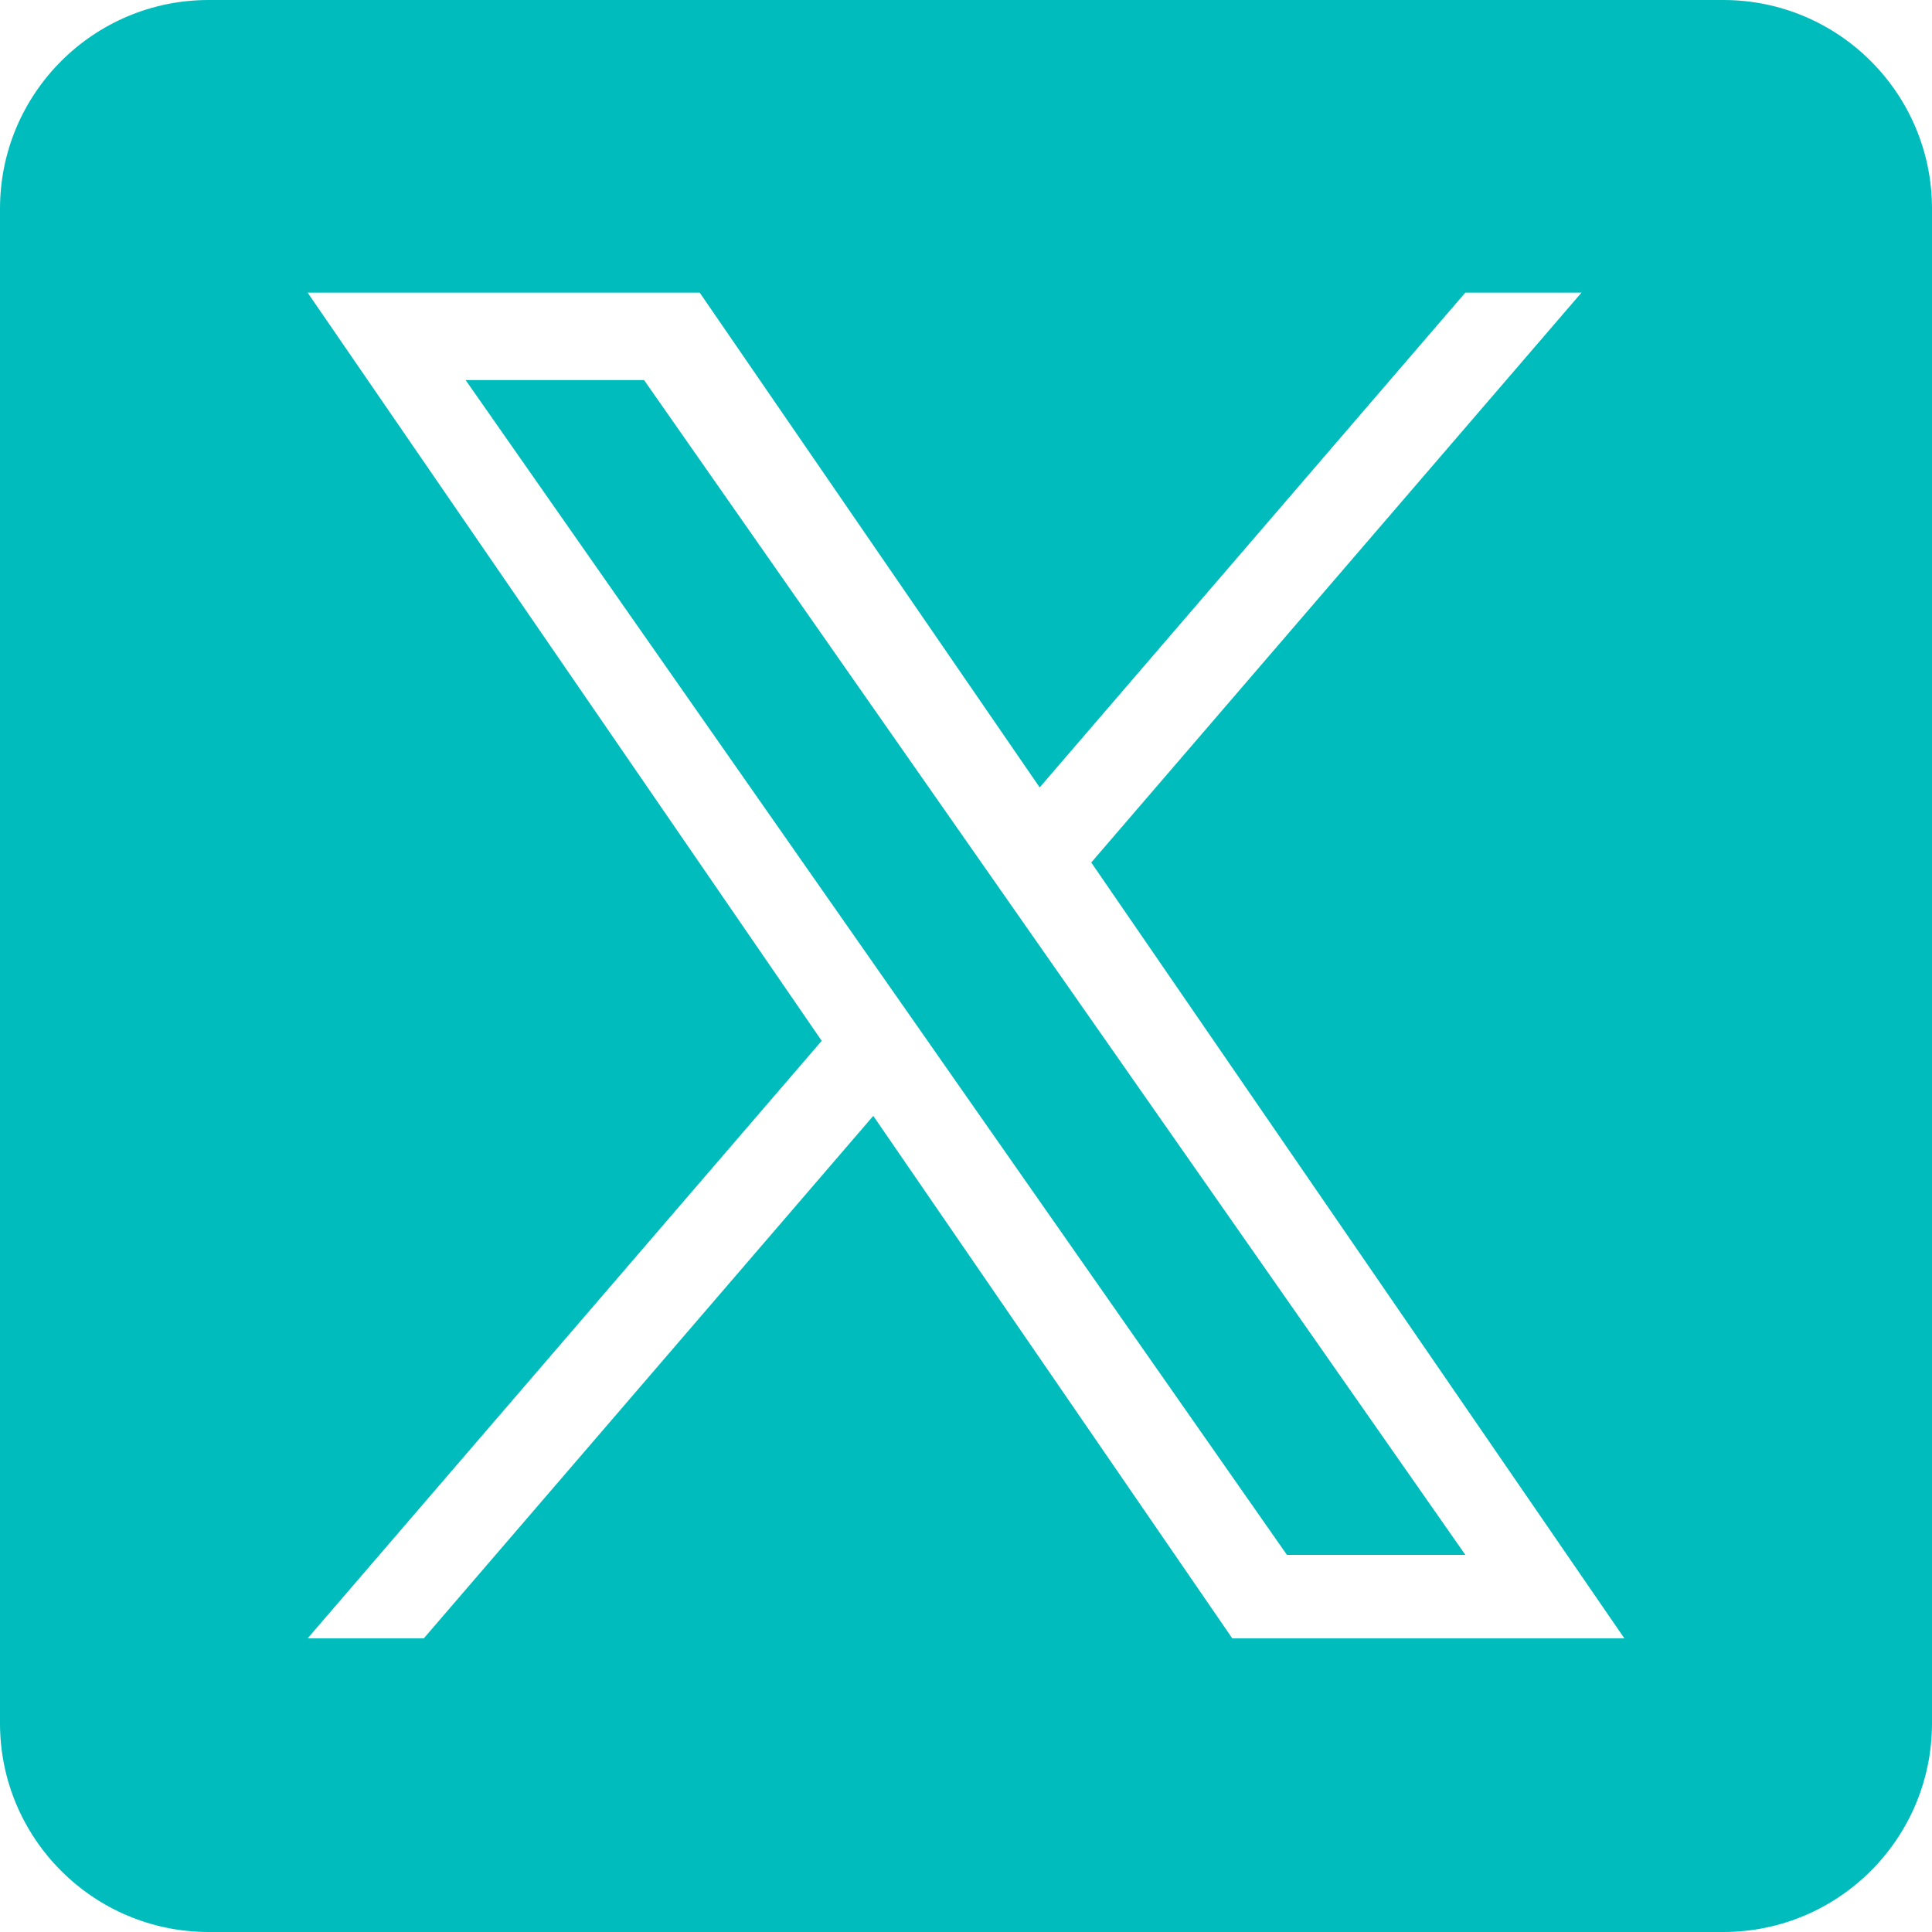
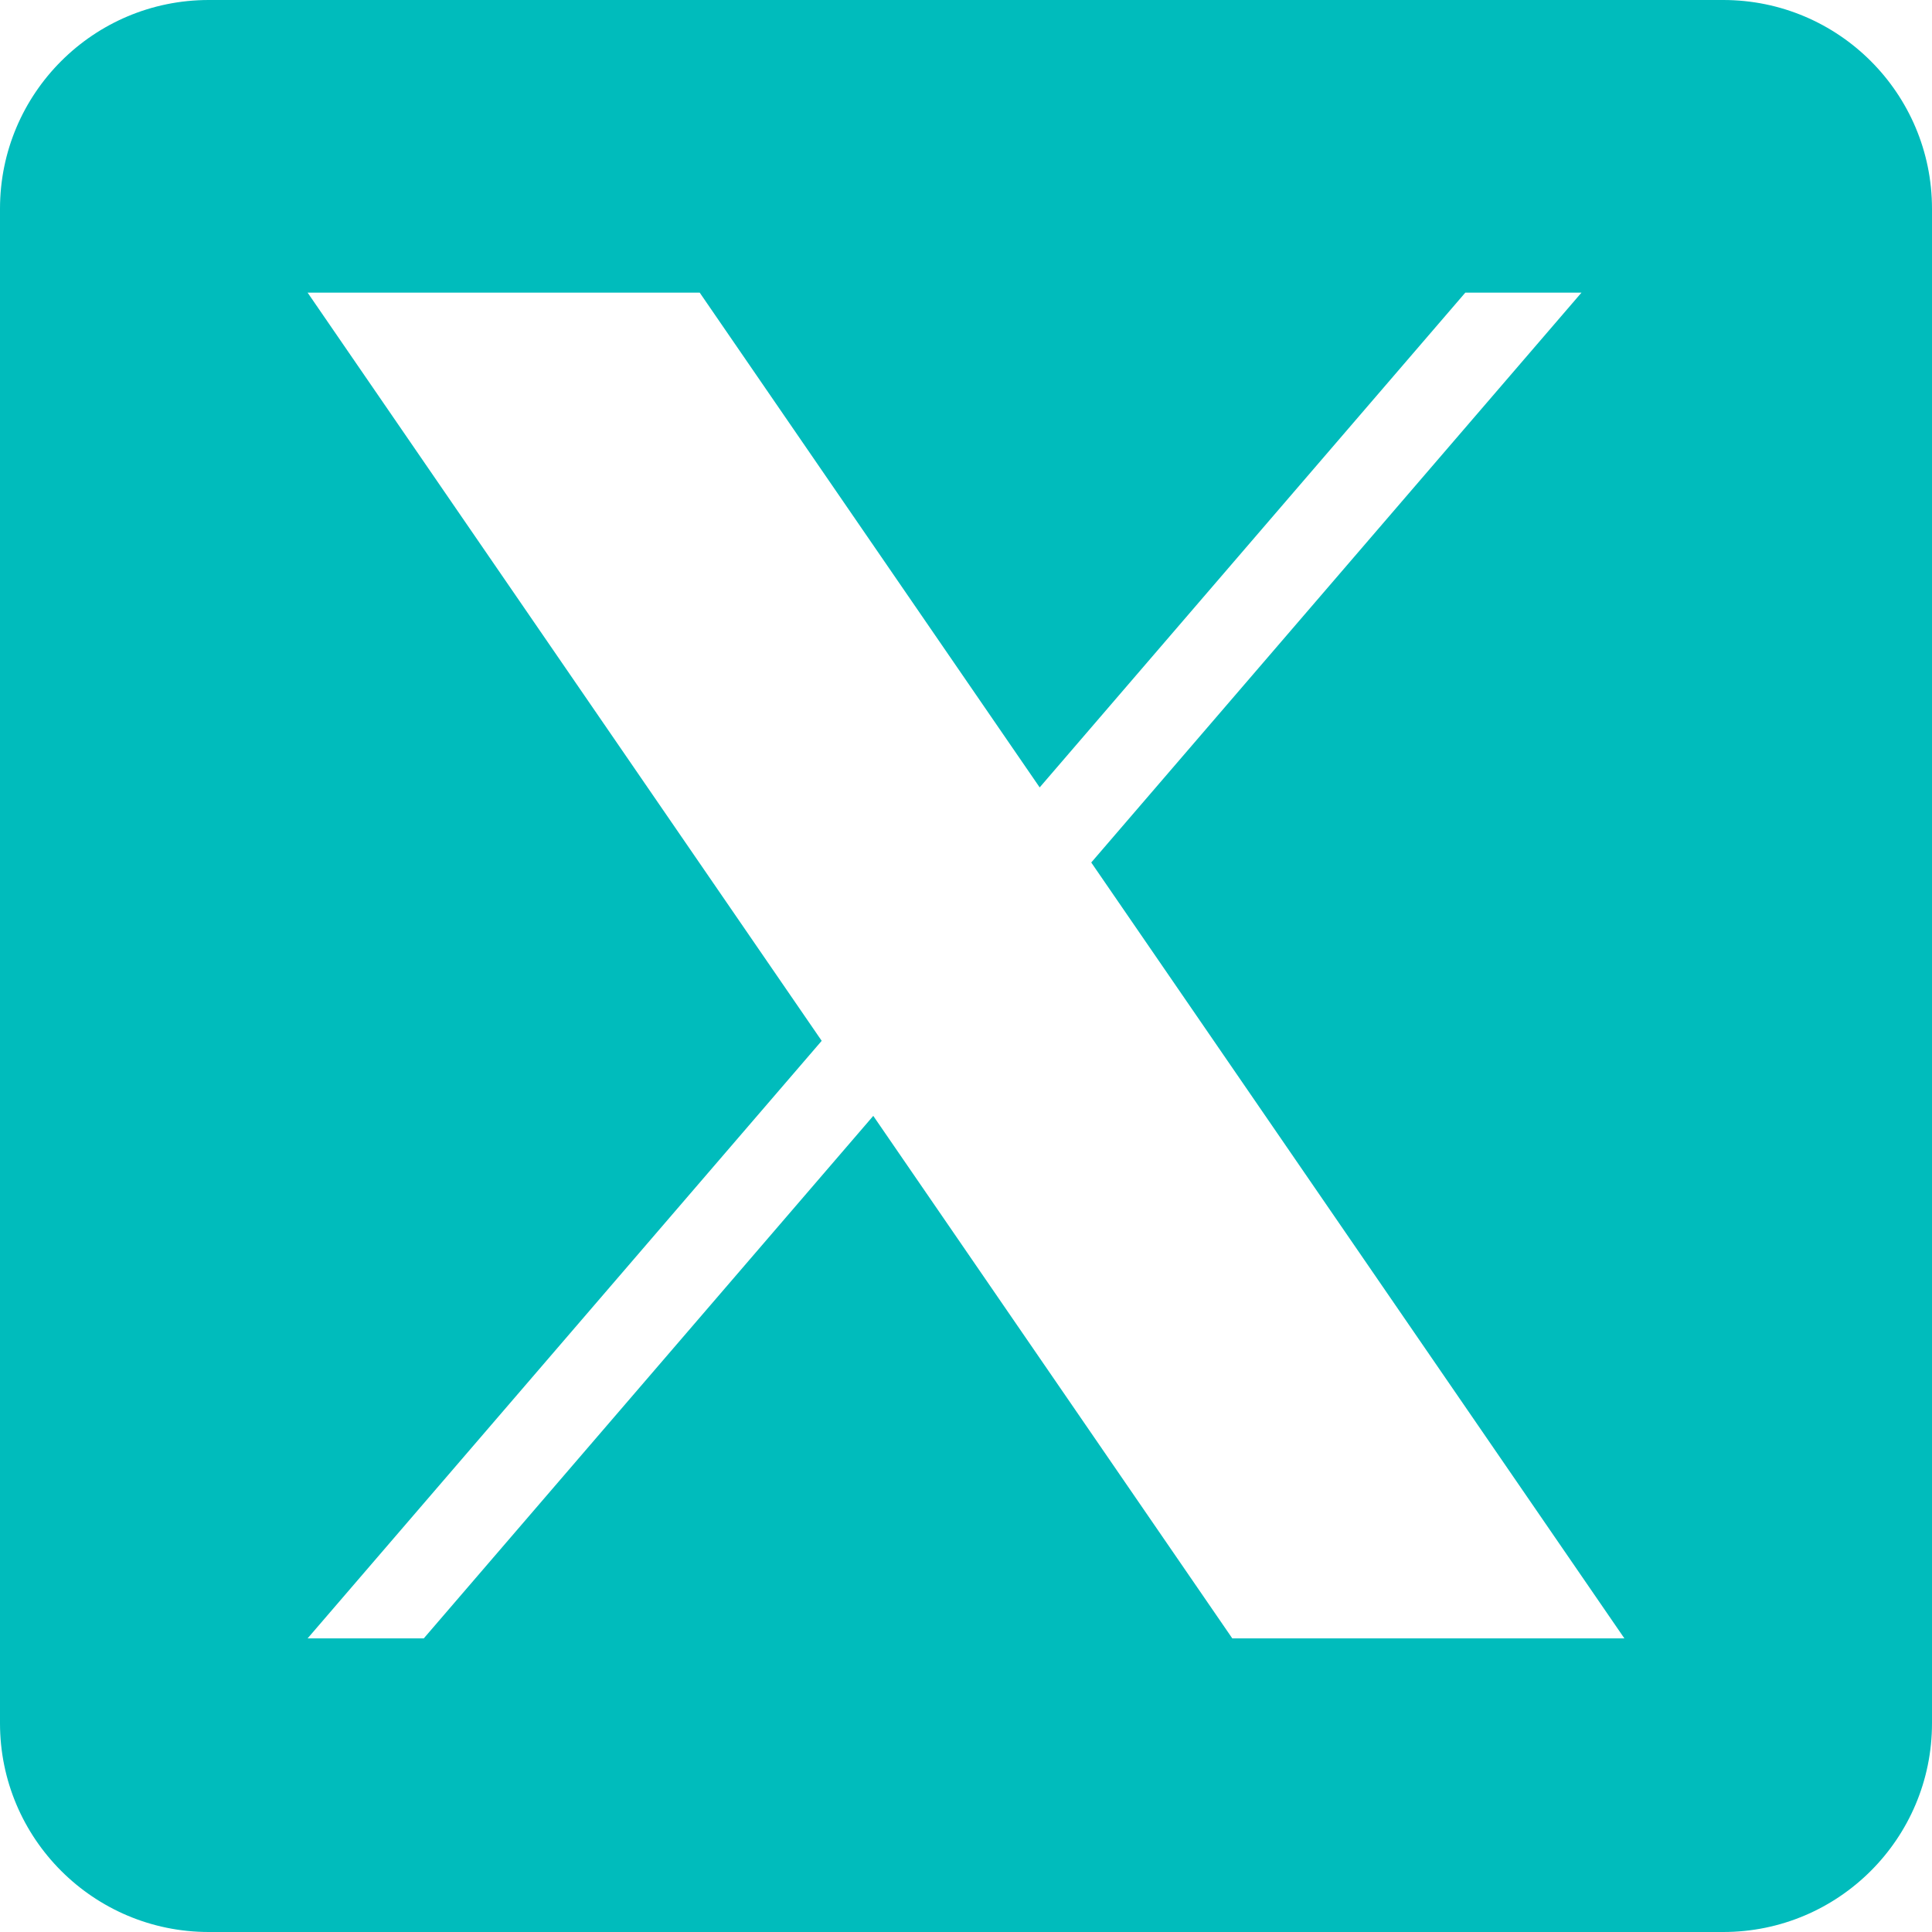
<svg xmlns="http://www.w3.org/2000/svg" width="500" height="500" fill="none" viewBox="0 0 500 500">
-   <path fill="#00BCBC" d="m266.72 241.463 112.518 160.941H333.06l-91.817-131.328v-.008l-13.48-19.279L120.505 98.366h46.178l86.557 123.818 13.48 19.279Z" />
  <path fill="#00BCBC" d="M445.974 0H54.026C24.19 0 0 24.19 0 54.026v391.948C0 475.811 24.19 500 54.026 500h391.948C475.811 500 500 475.811 500 445.974V54.026C500 24.19 475.811 0 445.974 0ZM318.916 424.01l-92.914-135.224L109.674 424.01H79.609l133.044-154.646L79.609 75.734h101.475l87.983 128.048L379.222 75.734h30.065L282.421 223.207h-.009L420.391 424.01H318.916Z" />
</svg>